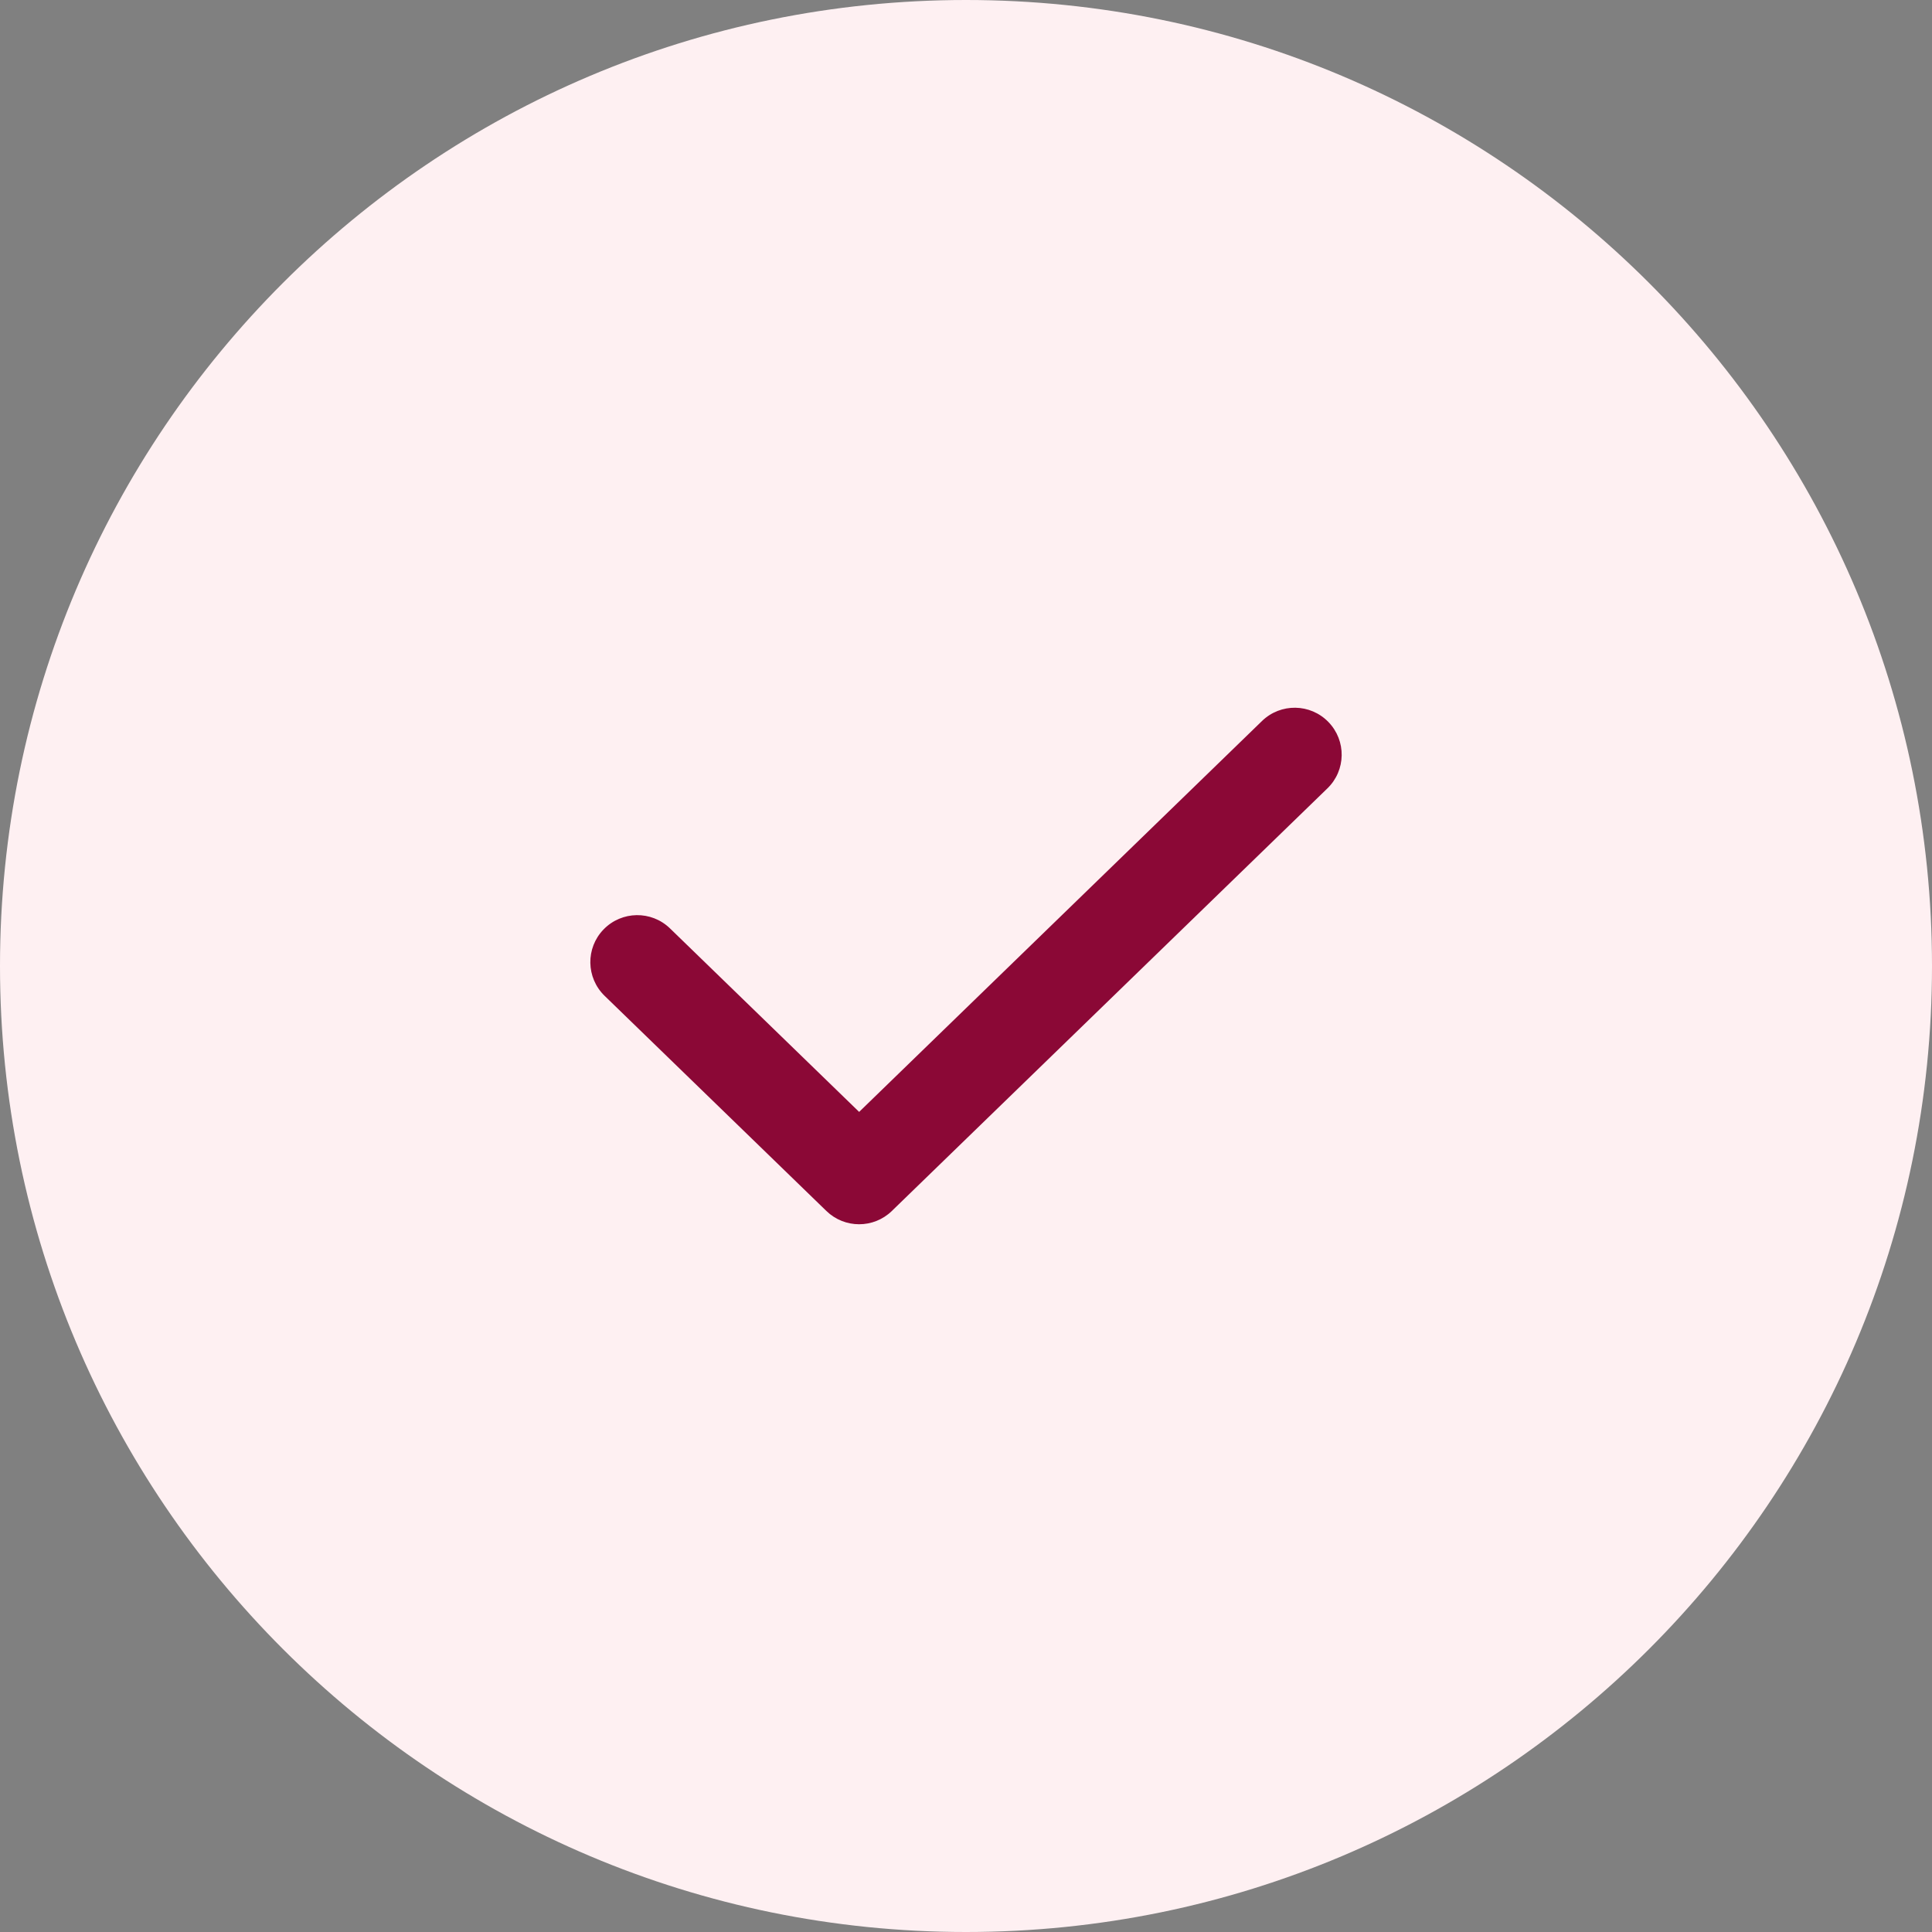
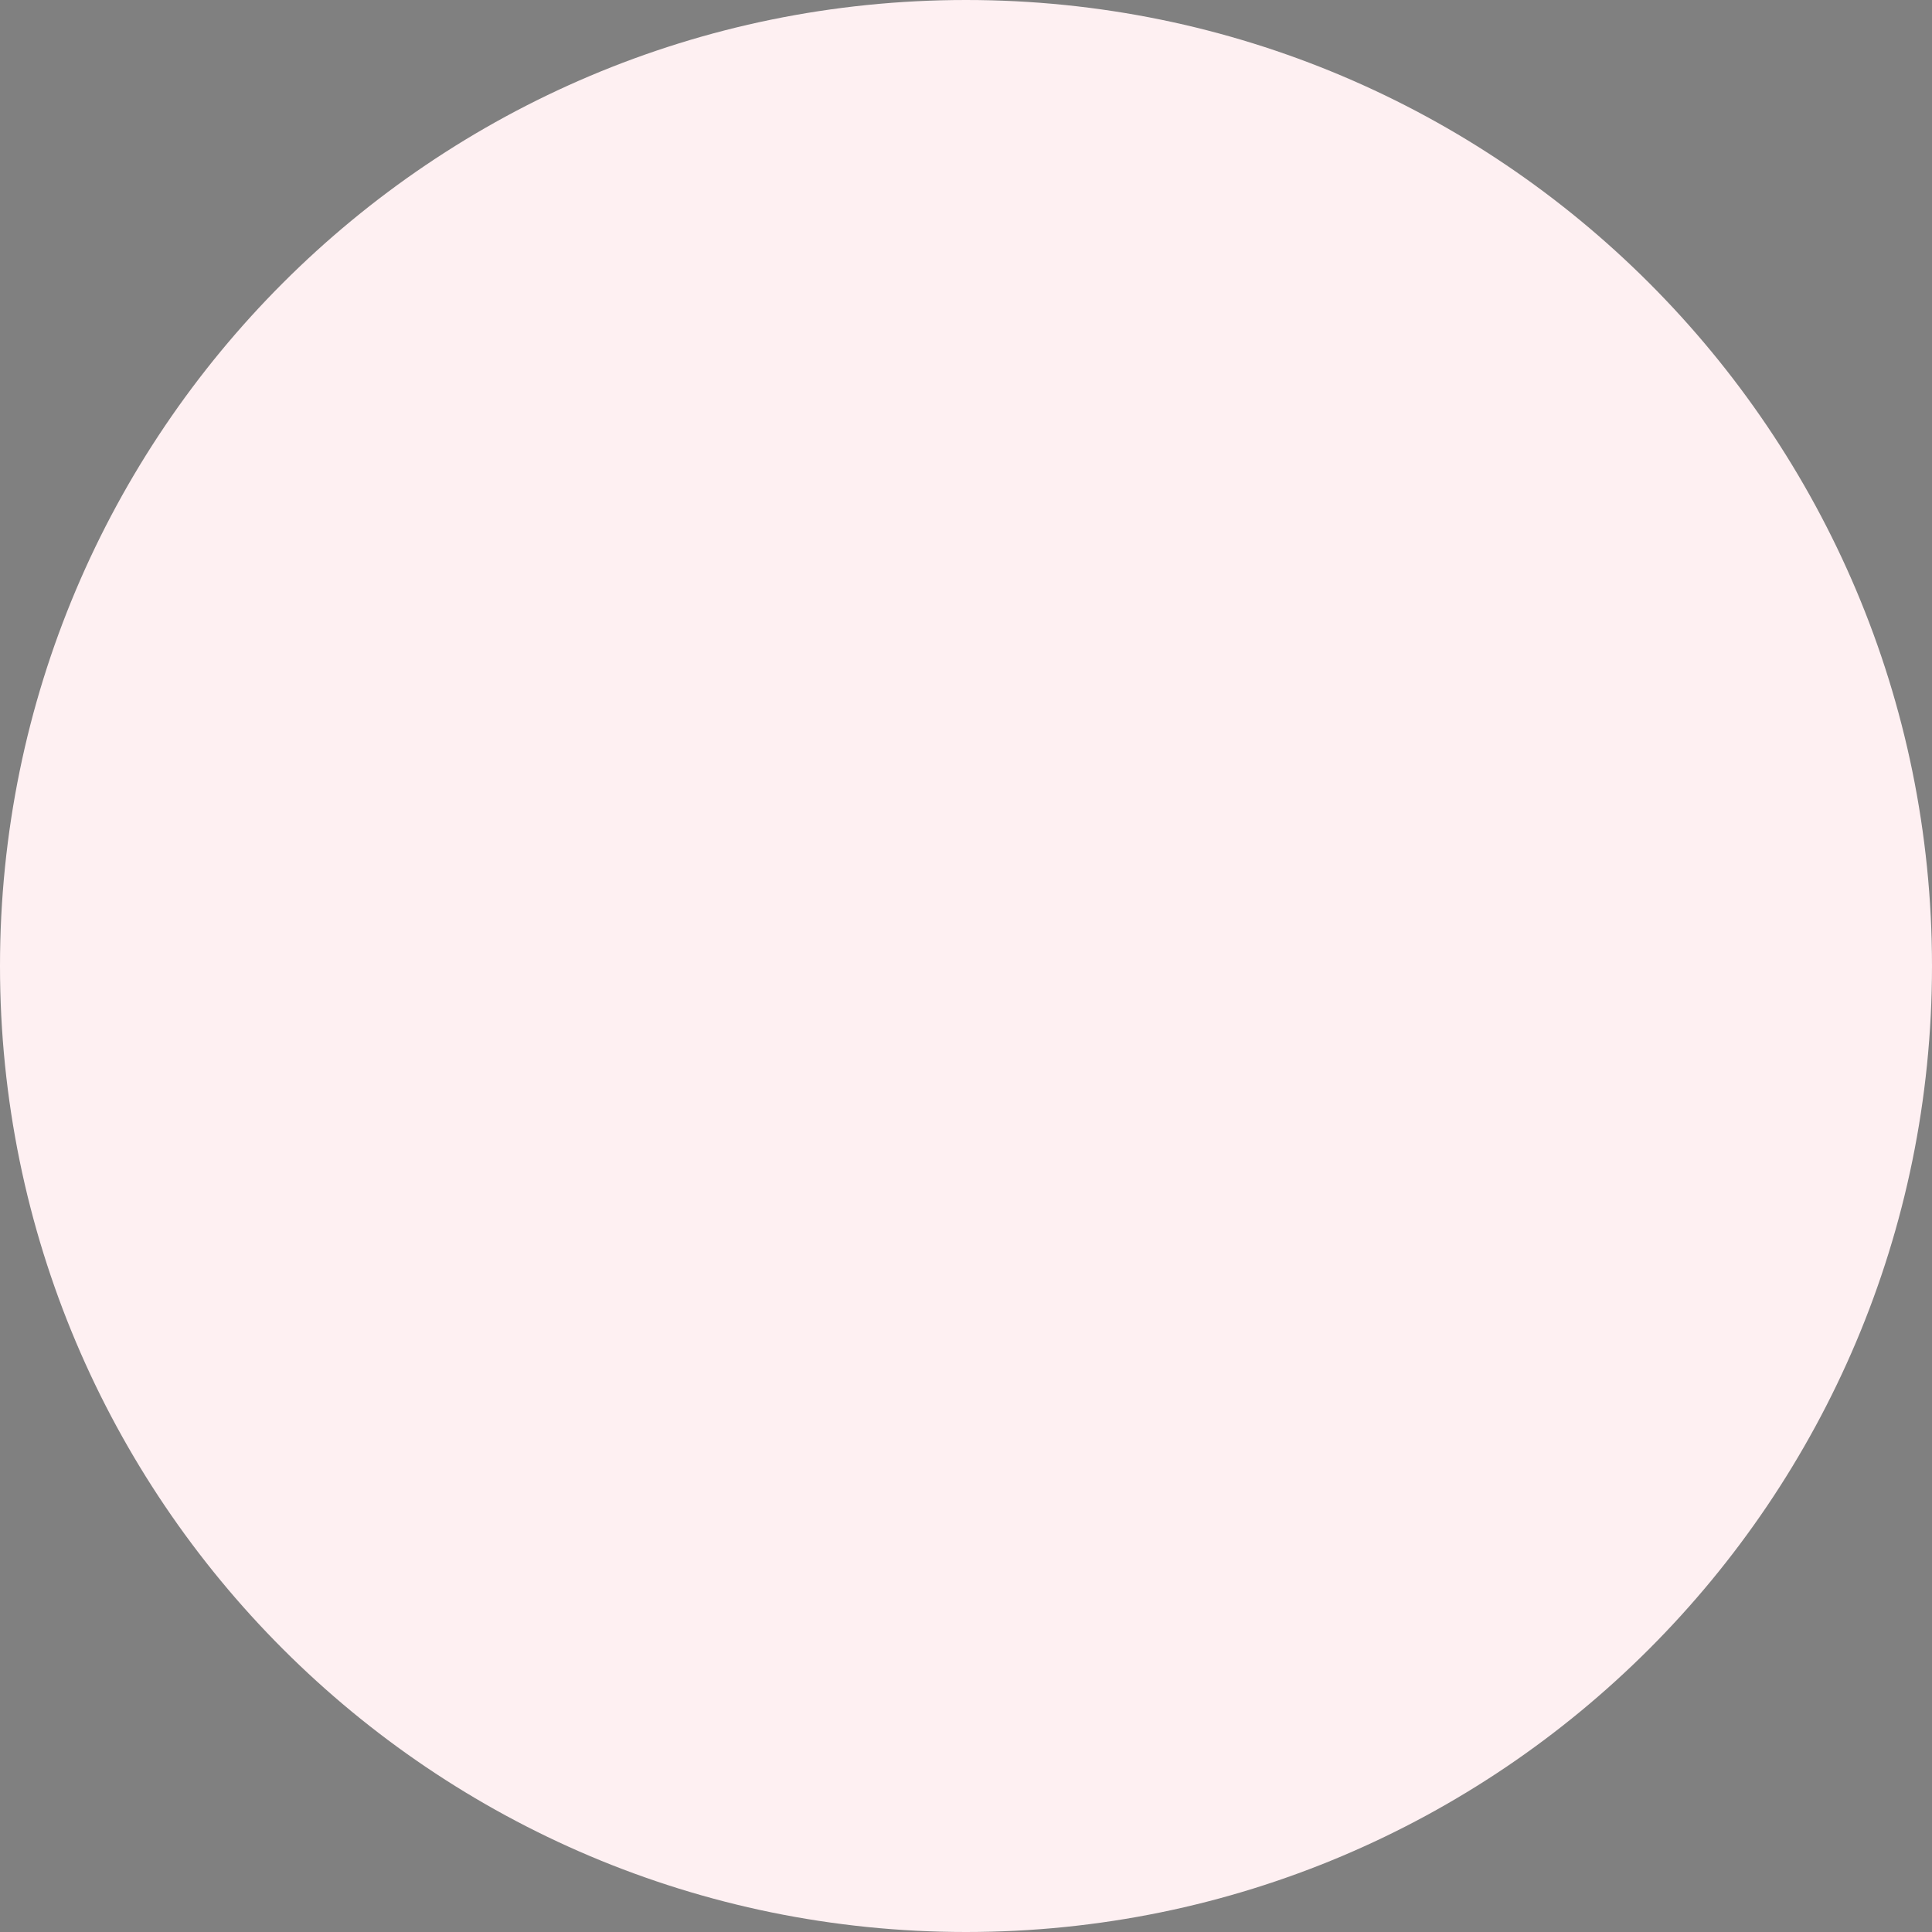
<svg xmlns="http://www.w3.org/2000/svg" width="48" height="48" viewBox="0 0 48 48" fill="none">
  <rect x="0" y="0" width="48" height="48" fill="#808080" stroke="none" />
  <path d="M0 24C0 10.745 10.745 0 24 0C37.255 0 48 10.745 48 24C48 37.255 37.255 48 24 48C10.745 48 0 37.255 0 24Z" fill="#FEF0F2" />
-   <path fill-rule="evenodd" clip-rule="evenodd" d="M33.004 17.938C33.453 18.4 33.442 19.139 32.979 19.587L22.157 30.087C21.705 30.526 20.985 30.526 20.532 30.087L15.021 24.741C14.559 24.292 14.547 23.553 14.996 23.091C15.445 22.628 16.183 22.617 16.646 23.066L21.345 27.625L31.354 17.913C31.817 17.464 32.555 17.475 33.004 17.938Z" fill="#8B0836" />
</svg>